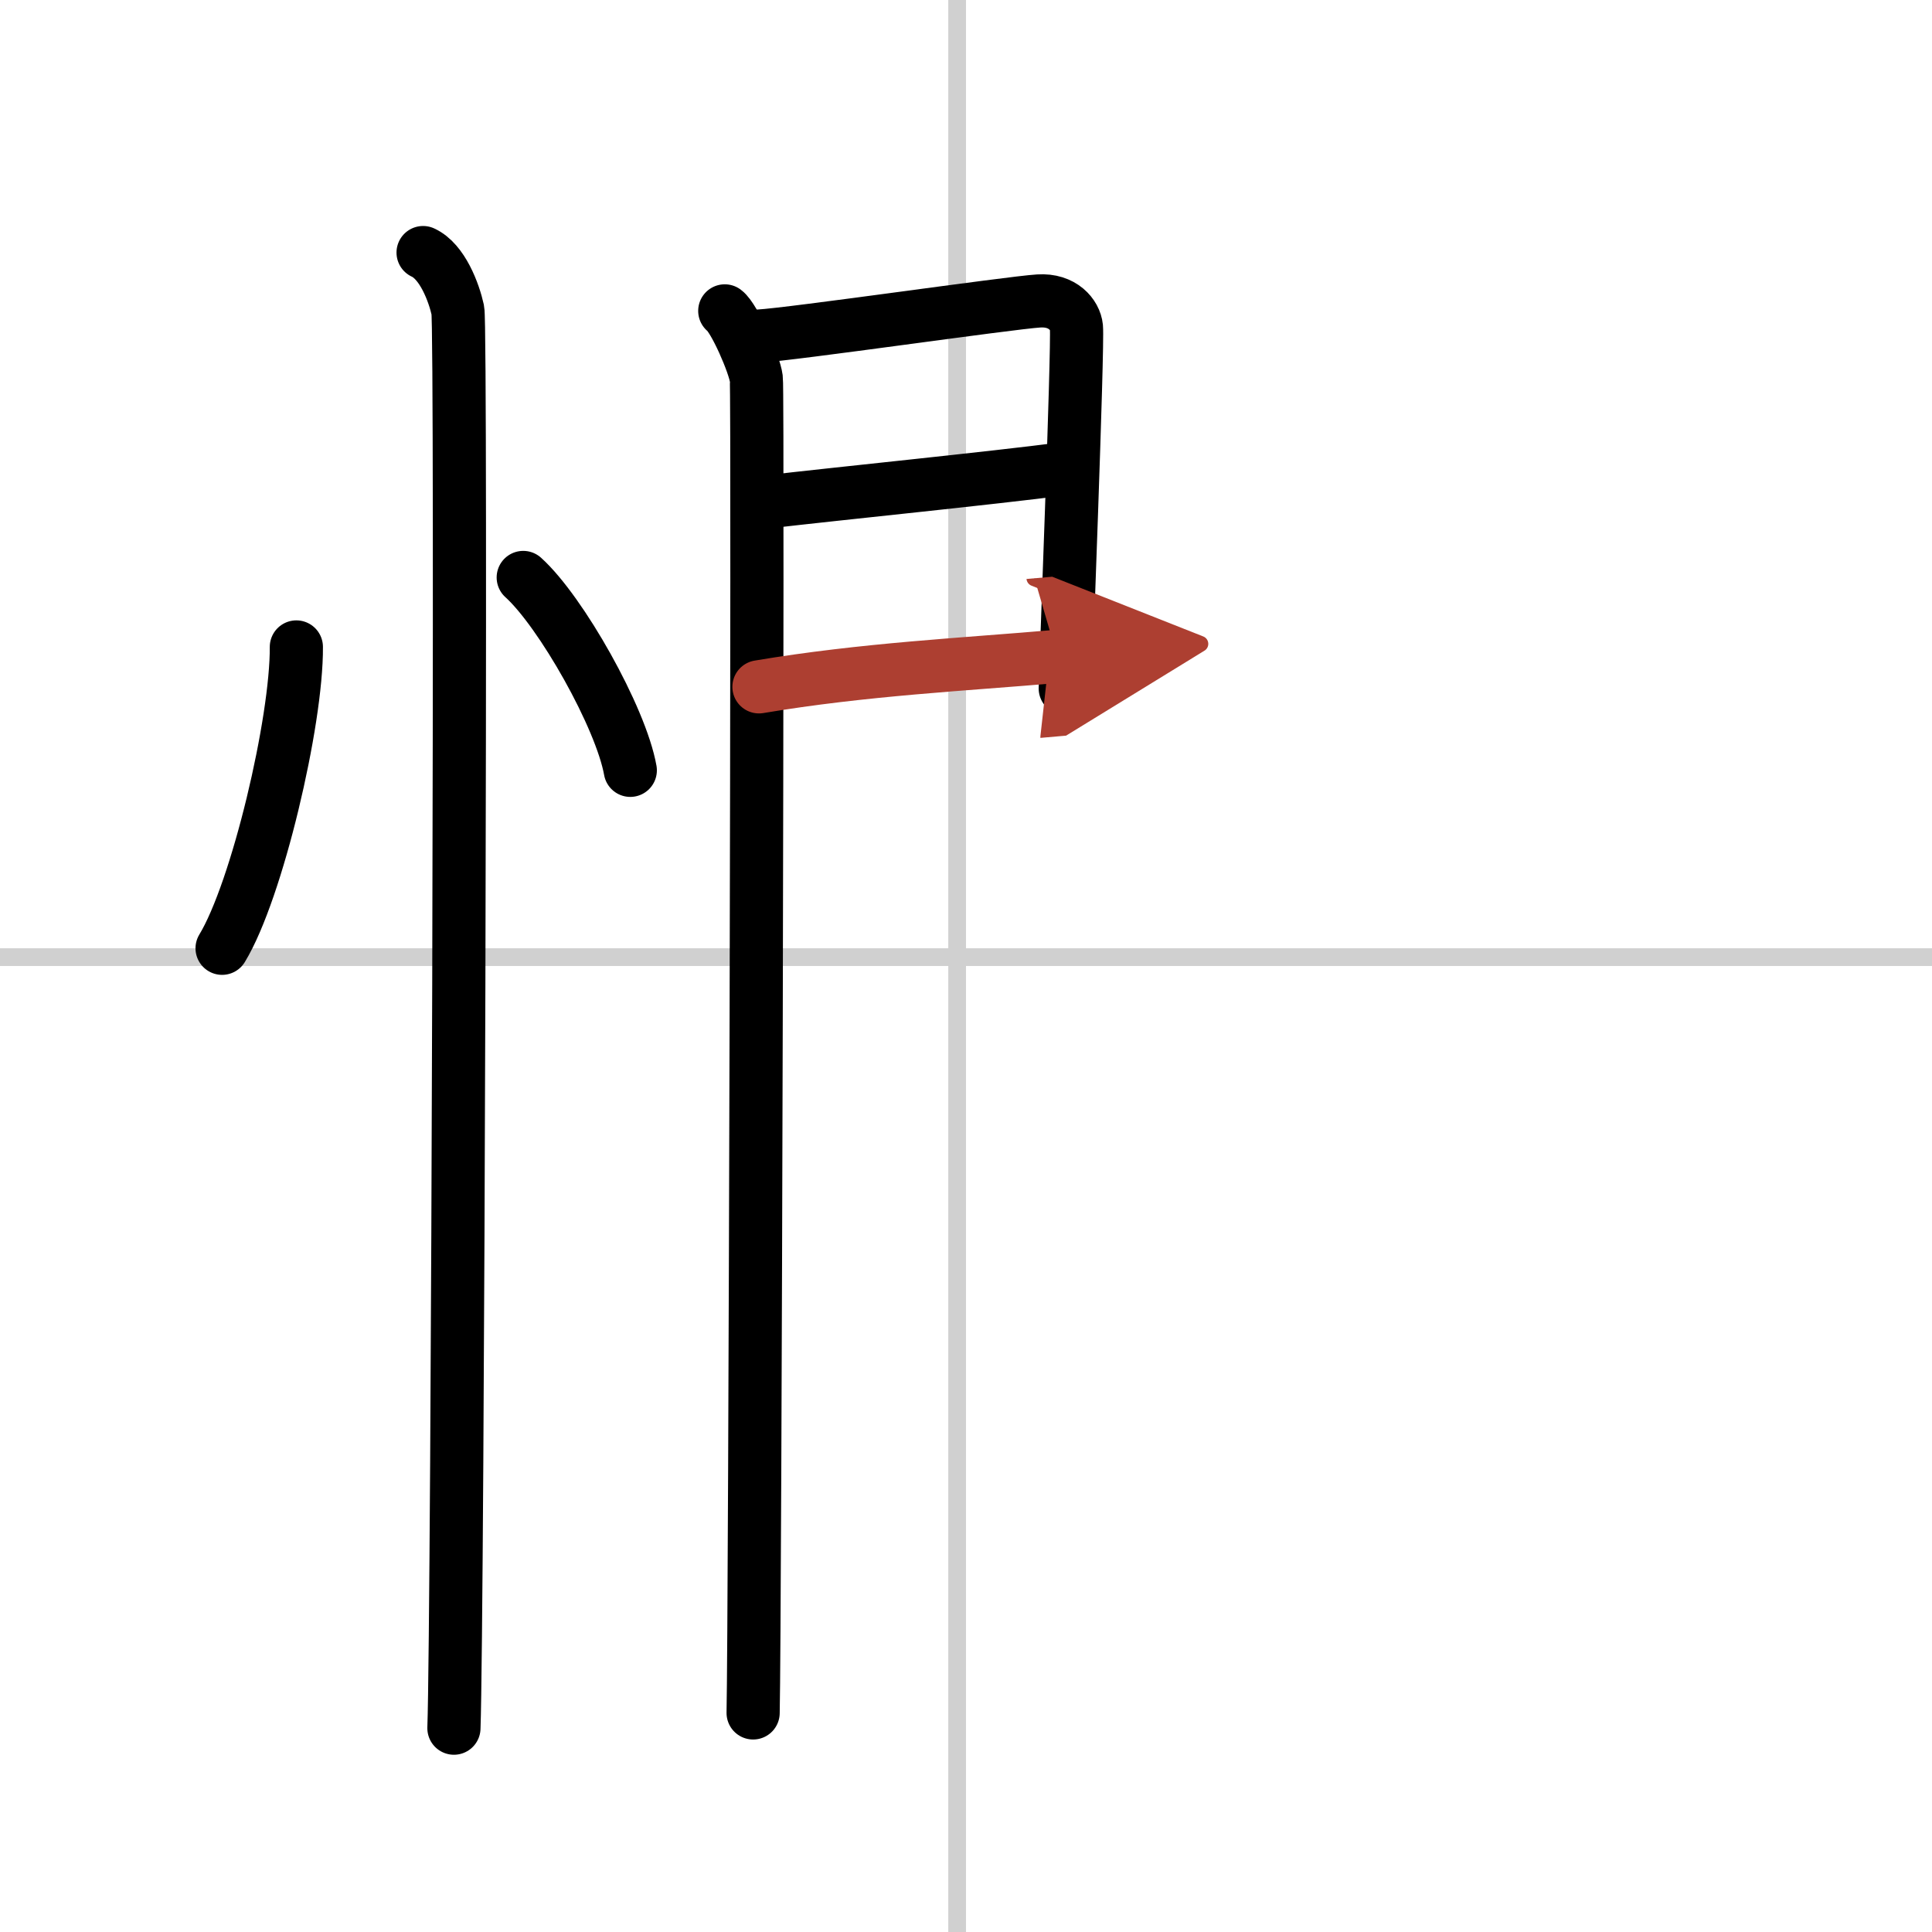
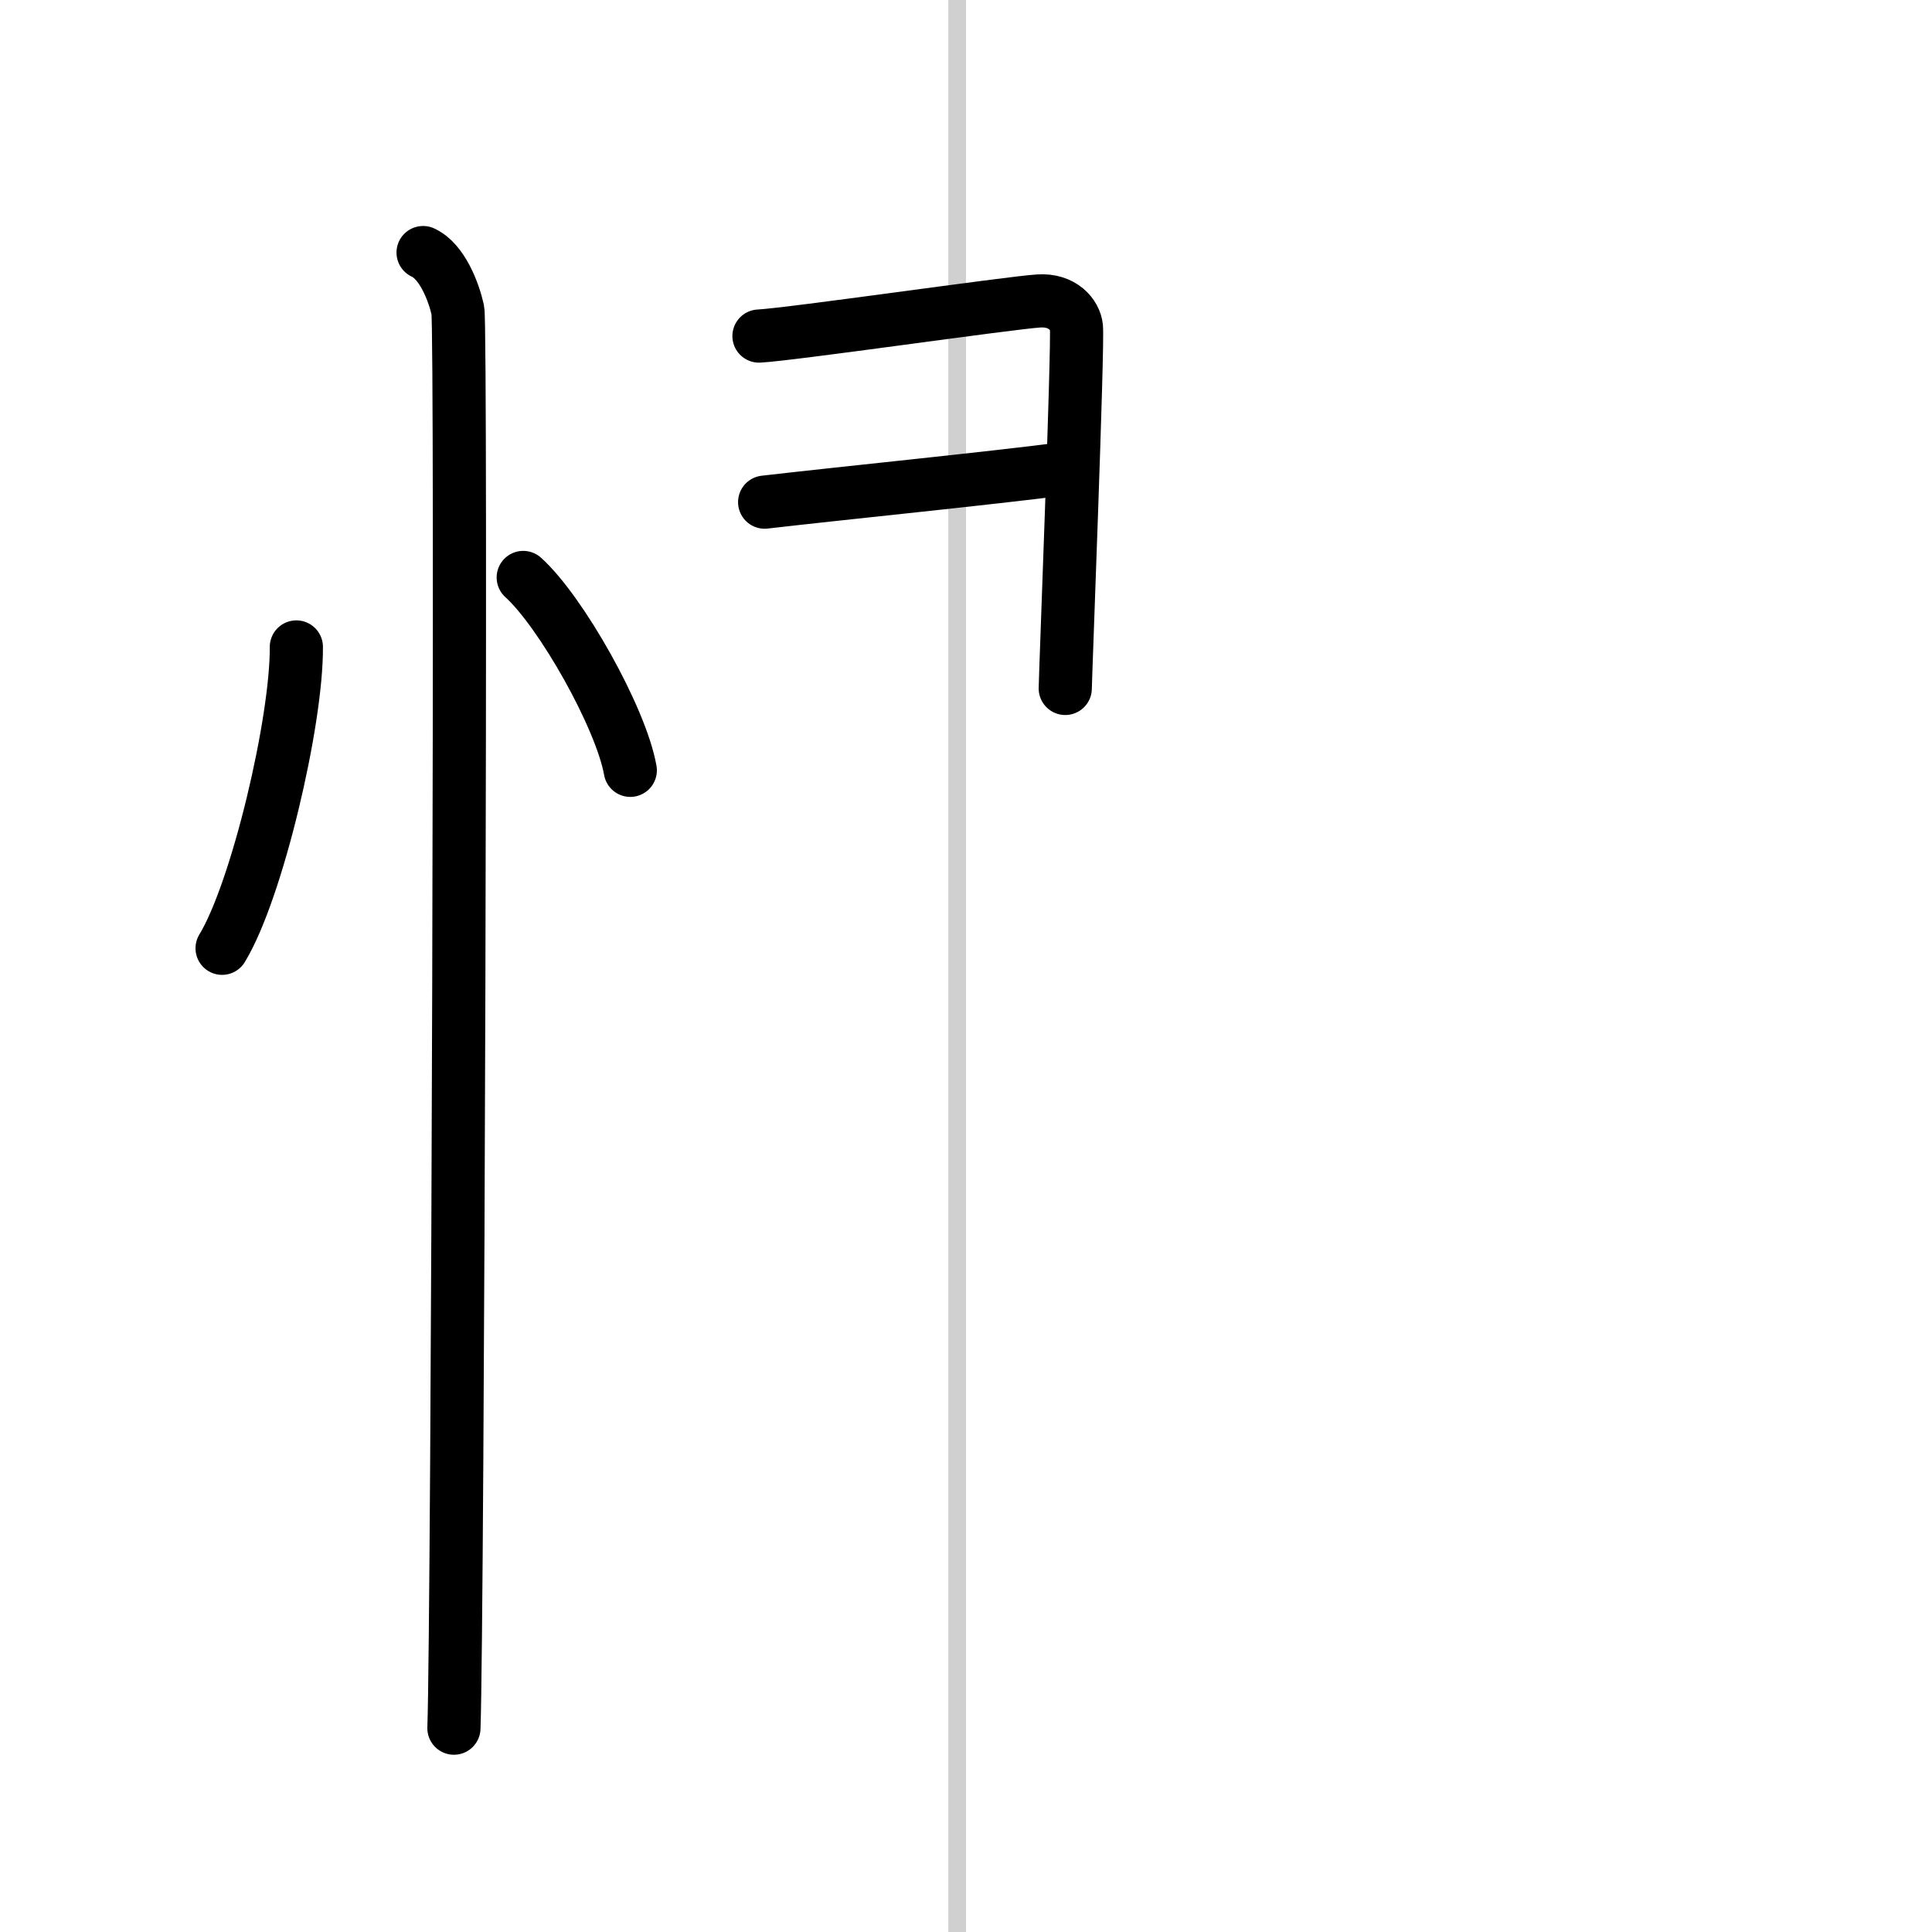
<svg xmlns="http://www.w3.org/2000/svg" width="400" height="400" viewBox="0 0 109 109">
  <defs>
    <marker id="a" markerWidth="4" orient="auto" refX="1" refY="5" viewBox="0 0 10 10">
-       <polyline points="0 0 10 5 0 10 1 5" fill="#ad3f31" stroke="#ad3f31" />
-     </marker>
+       </marker>
  </defs>
  <g fill="none" stroke="#000" stroke-linecap="round" stroke-linejoin="round" stroke-width="3">
-     <rect width="100%" height="100%" fill="#fff" stroke="#fff" />
    <line x1="54" x2="54" y2="109" stroke="#d0d0d0" stroke-width="1" />
-     <line x2="109" y1="54" y2="54" stroke="#d0d0d0" stroke-width="1" />
    <path d="m16.72 36.5c0.03 4.19-2.21 13.74-4.19 17" />
    <path d="m29.52 32.58c2.13 1.92 5.51 7.9 6.04 10.88" />
    <path d="m23.87 14.25c1.09 0.5 1.74 2.25 1.96 3.25s0 73.75-0.22 80" />
-     <path d="m40.89 17.54c0.54 0.4 1.68 3.01 1.78 3.82 0.11 0.81-0.07 70.25-0.18 75.28" />
    <path d="m42.82 18.96c1.79-0.09 14.15-1.88 15.78-1.98 1.36-0.09 2.06 0.79 2.13 1.48 0.1 1.07-0.63 19.85-0.63 20.38" />
    <path d="m43.14 28.33c4.39-0.51 12.7-1.34 16.93-1.89" />
-     <path d="m42.82 38.75c5.95-1 11.56-1.26 16.83-1.72" marker-end="url(#a)" stroke="#ad3f31" />
  </g>
</svg>